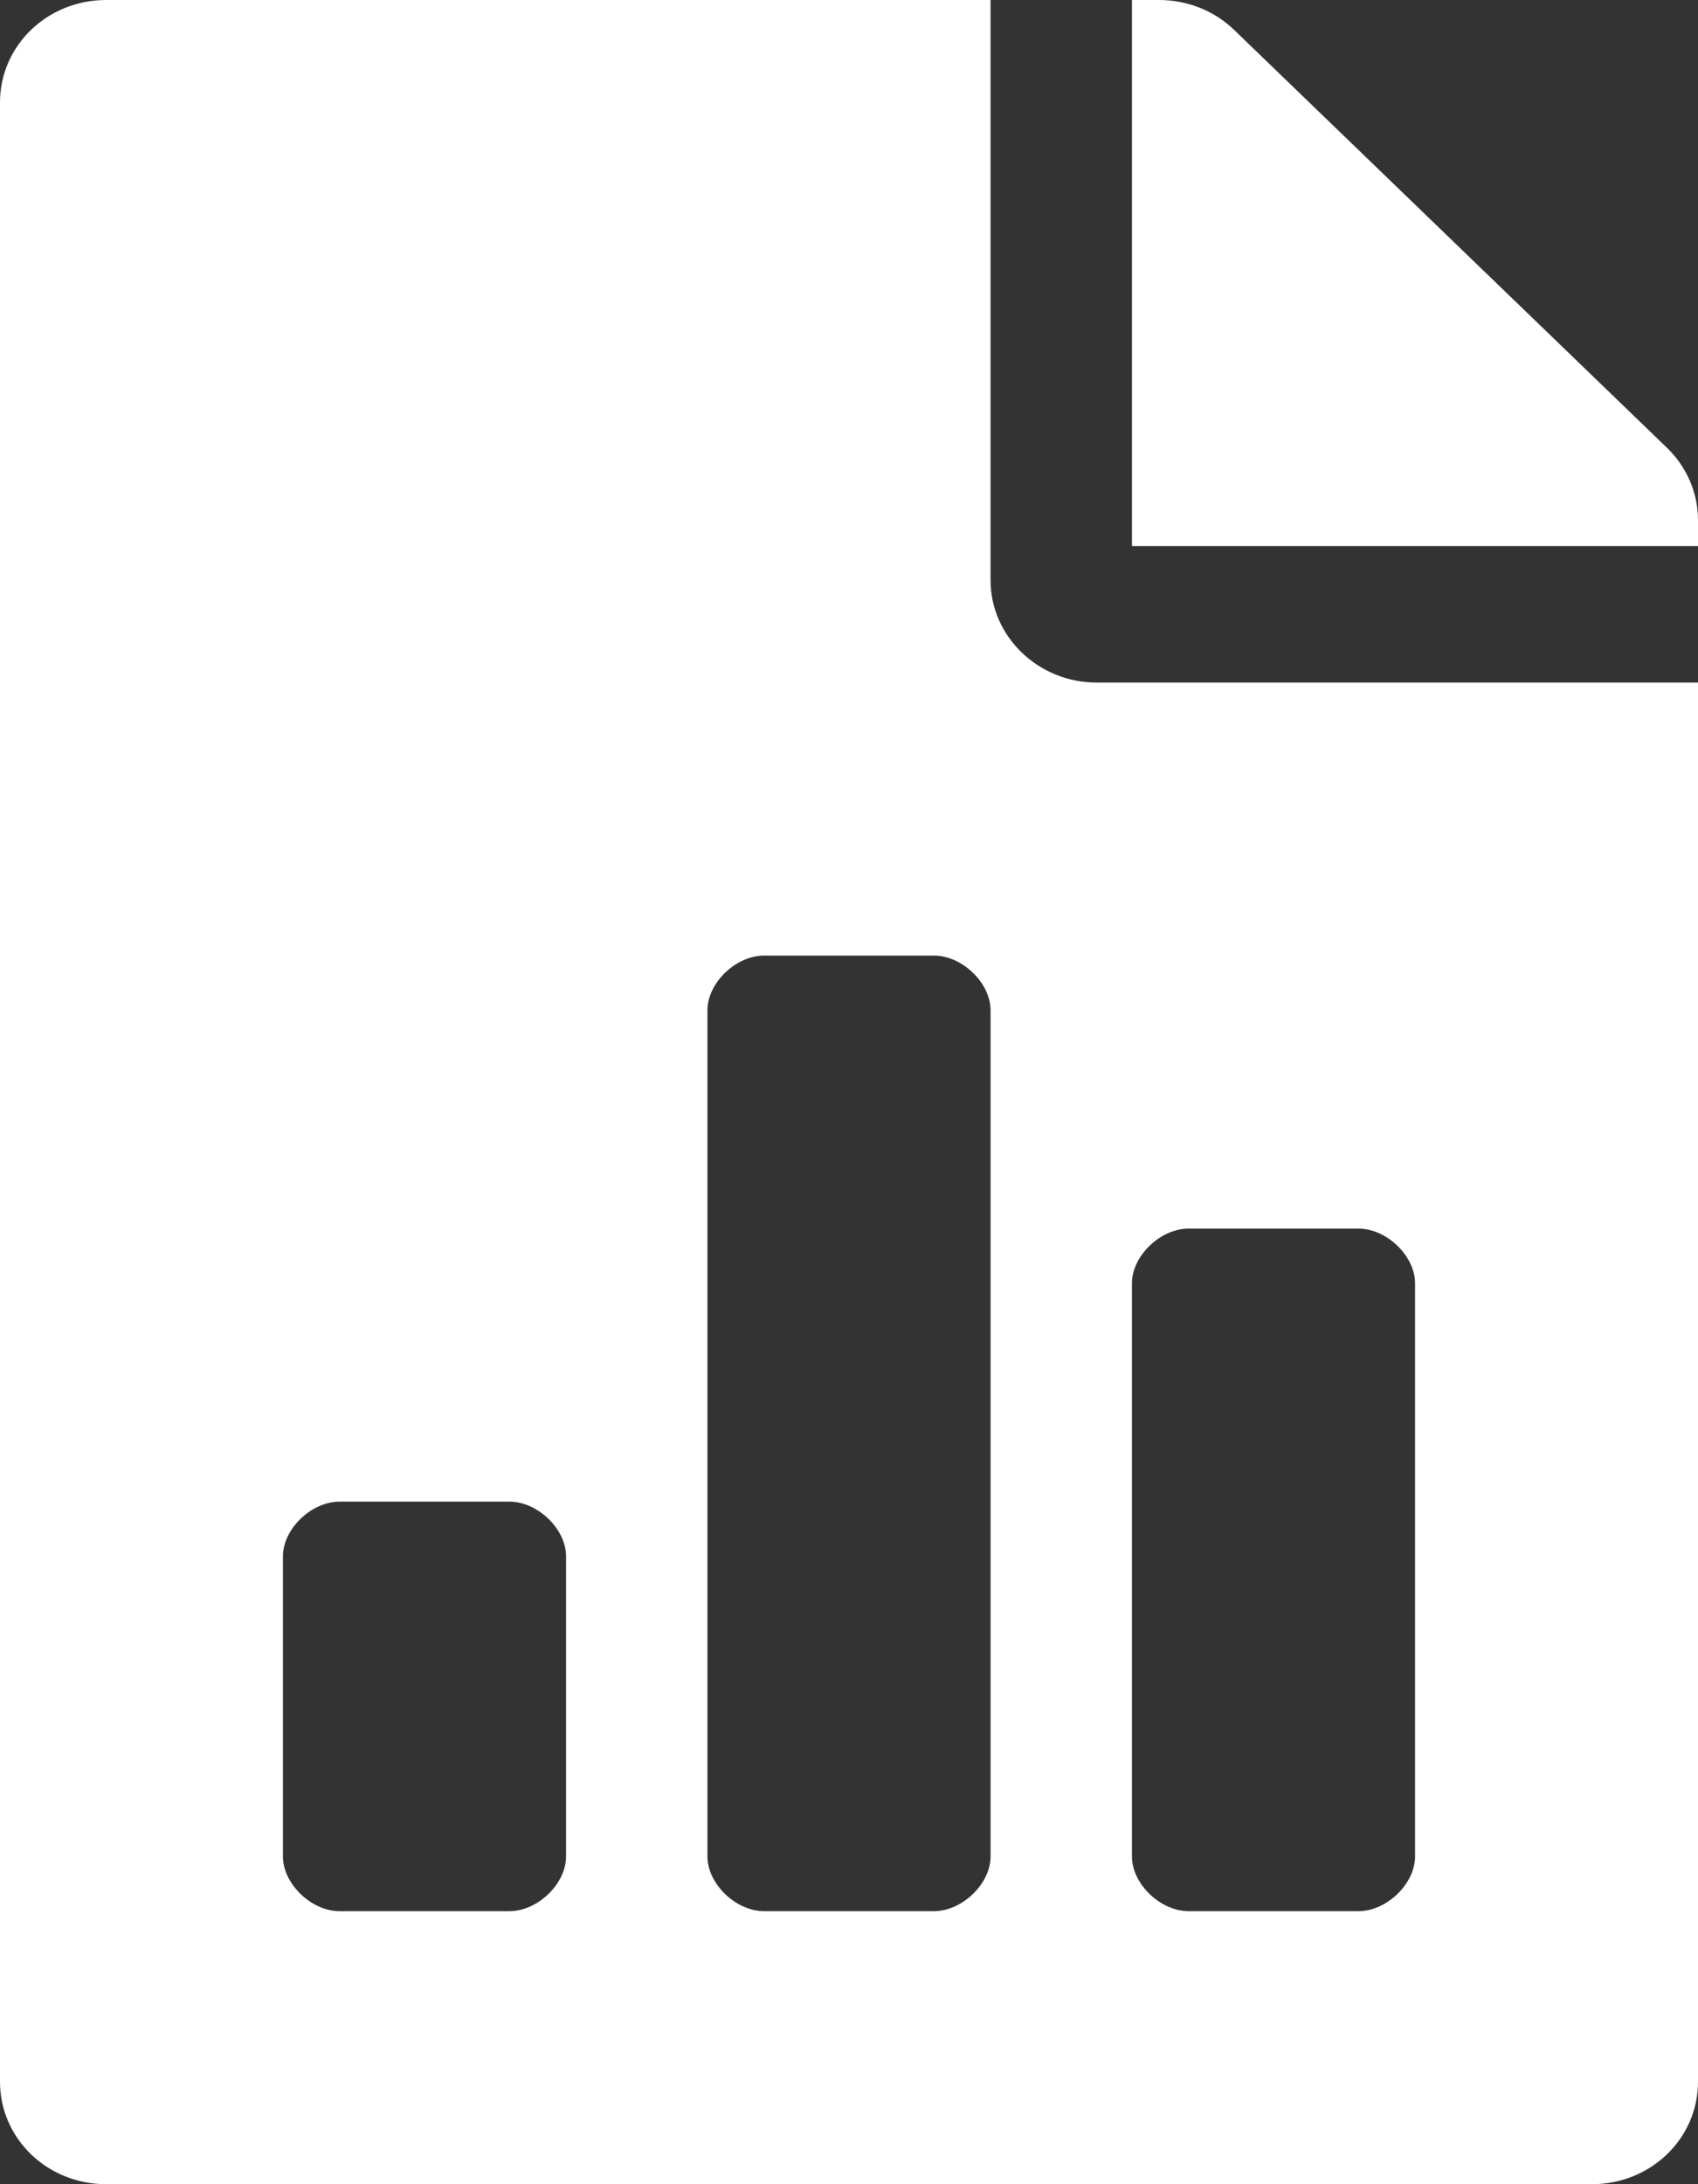
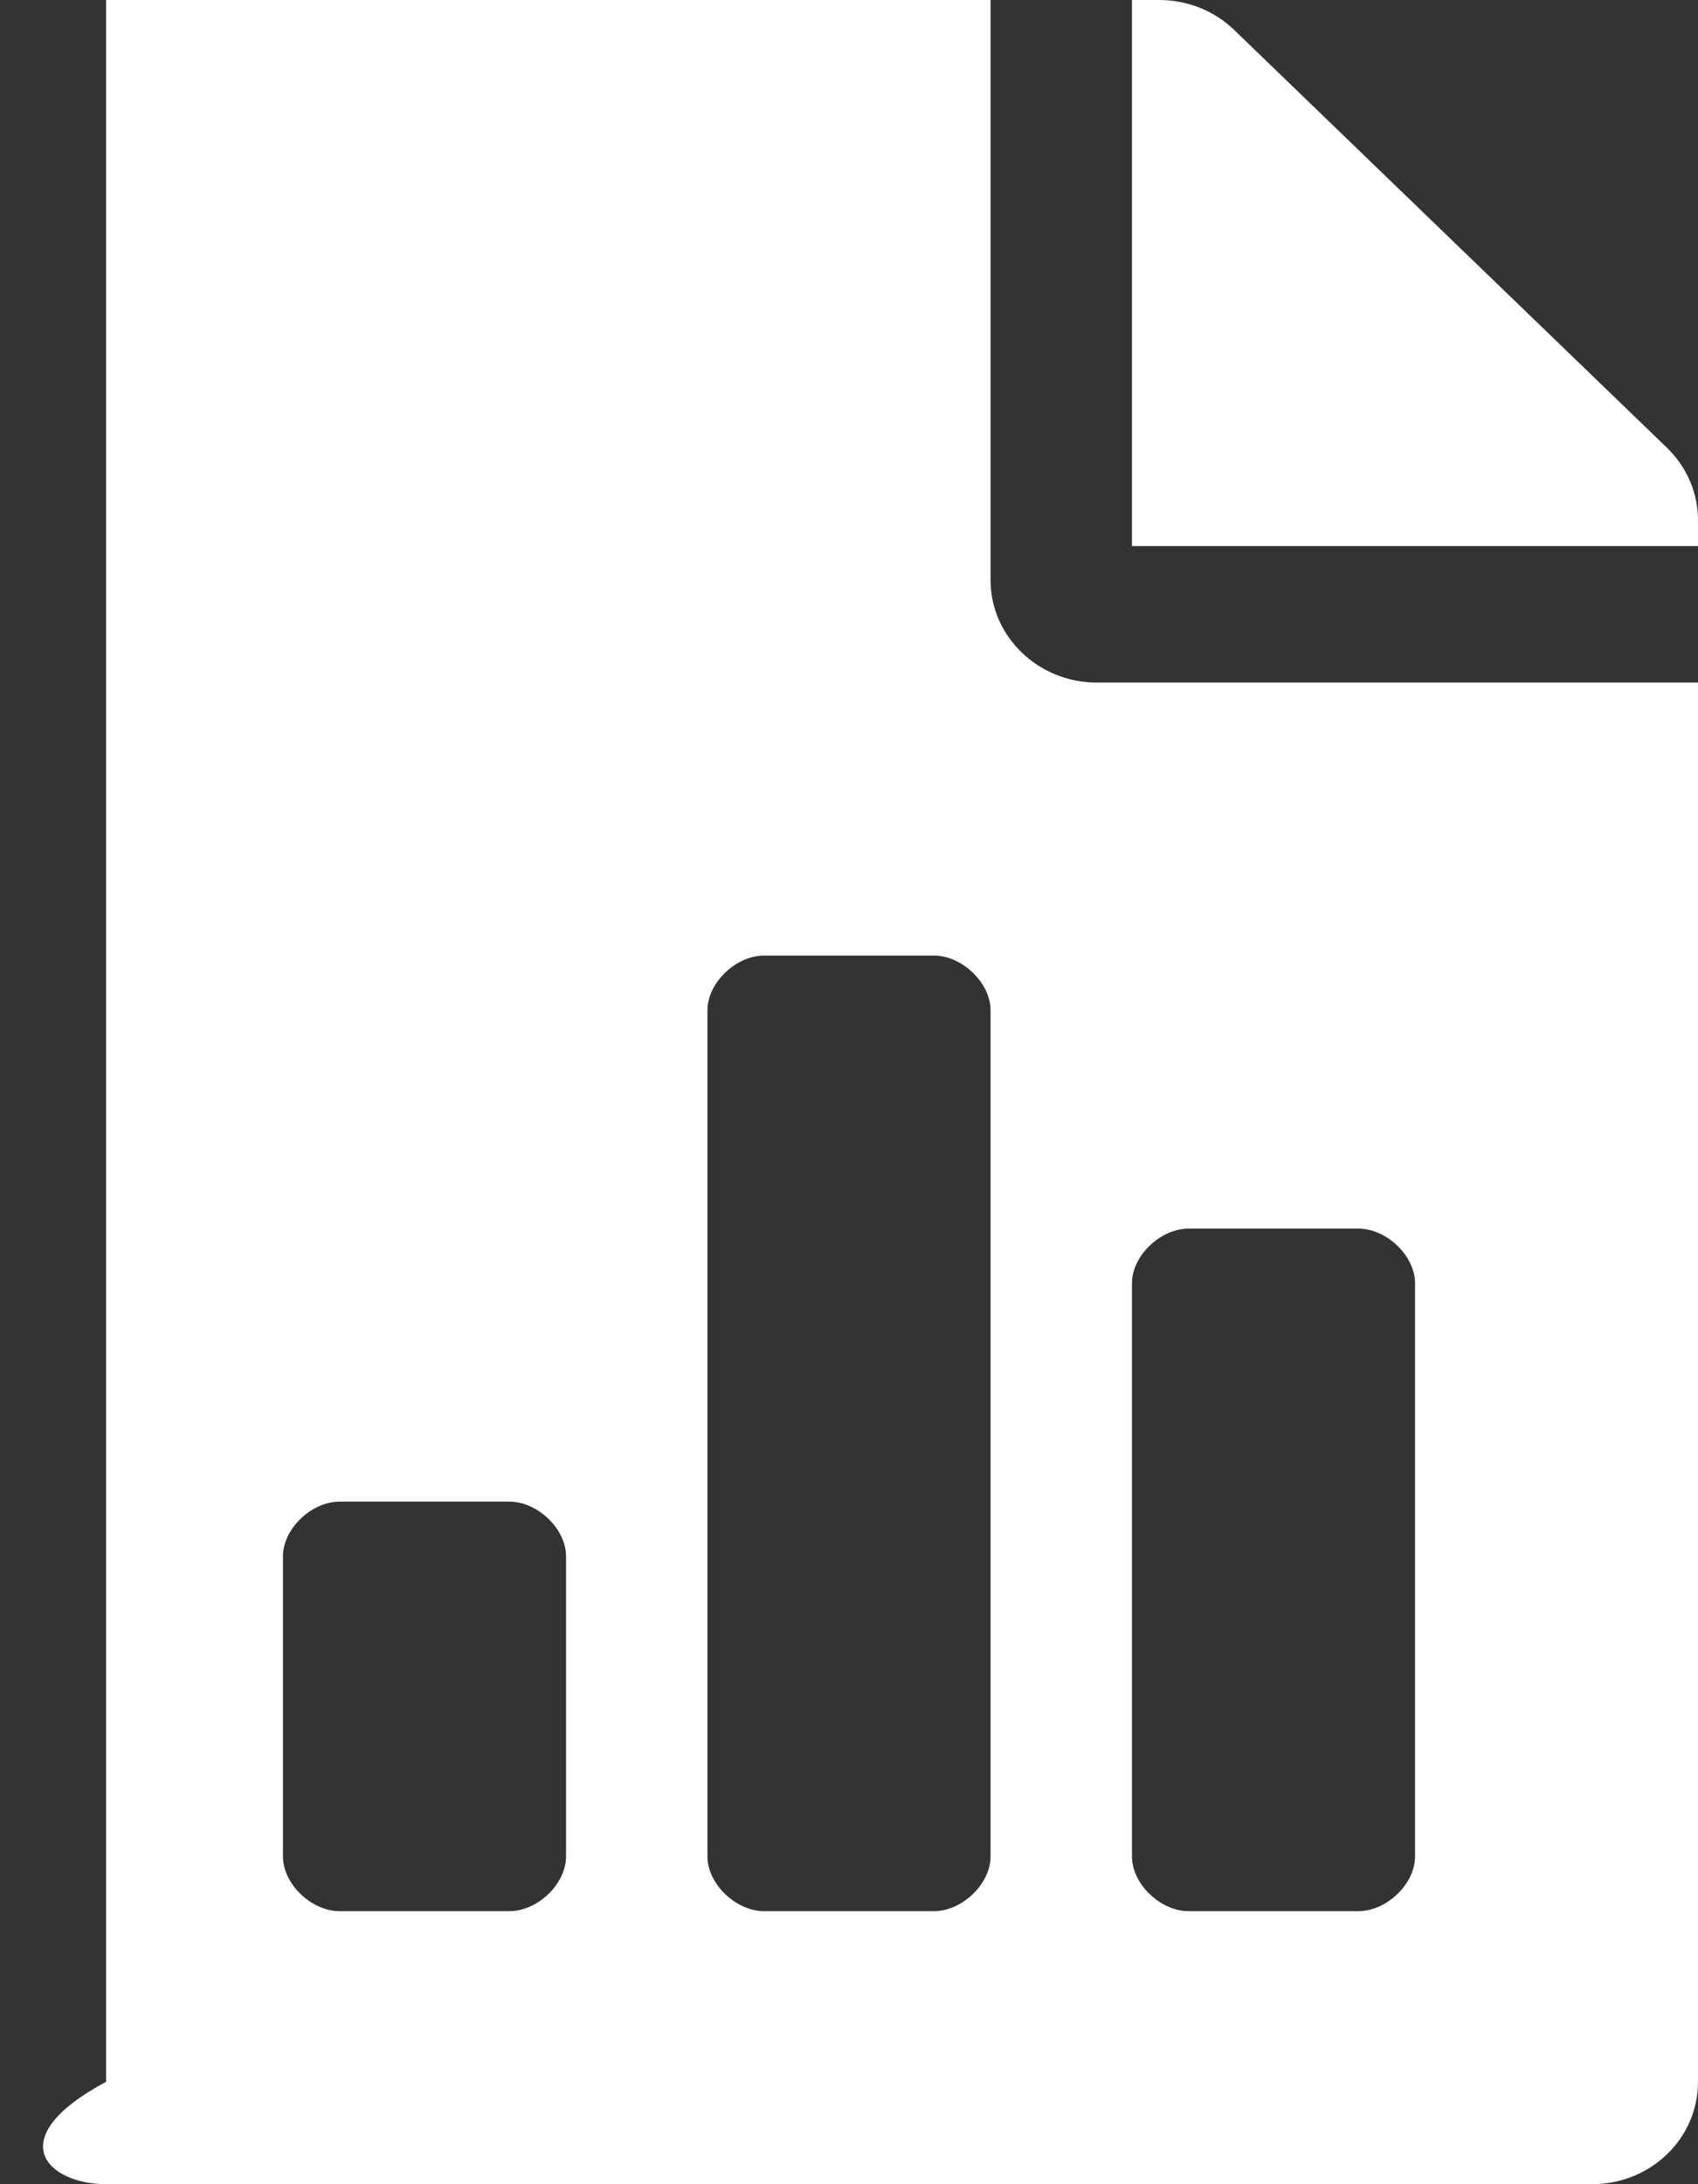
<svg xmlns="http://www.w3.org/2000/svg" width="14" height="18" viewBox="0 0 14 18" fill="none">
  <rect x="0" y="0" width="14" height="18" fill="#333333" stroke="none" />
-   <path d="M13.745 3.691L10.175 0.246C10.011 0.088 9.789 0 9.556 0H9.333V4.5H14V4.286C14 4.064 13.909 3.85 13.745 3.691ZM8.167 4.781V0H0.875C0.39 0 0 0.376 0 0.844V17.156C0 17.624 0.39 18 0.875 18H13.125C13.61 18 14 17.624 14 17.156V5.625H9.042C8.56 5.625 8.167 5.245 8.167 4.781ZM4.667 15.3C4.667 15.525 4.433 15.75 4.2 15.75H2.8C2.567 15.75 2.333 15.525 2.333 15.3V12.825C2.333 12.6 2.567 12.375 2.8 12.375H4.2C4.433 12.375 4.667 12.6 4.667 12.825V15.3ZM8.167 15.3C8.167 15.525 7.933 15.75 7.7 15.75H6.3C6.067 15.75 5.833 15.525 5.833 15.3V8.325C5.833 8.1 6.067 7.875 6.3 7.875H7.7C7.933 7.875 8.167 8.1 8.167 8.325V15.3ZM9.333 10.575C9.333 10.35 9.567 10.125 9.8 10.125H11.2C11.433 10.125 11.667 10.35 11.667 10.575V15.3C11.667 15.525 11.433 15.75 11.2 15.75H9.8C9.567 15.75 9.333 15.525 9.333 15.3V10.575Z" fill="white" />
+   <path d="M13.745 3.691L10.175 0.246C10.011 0.088 9.789 0 9.556 0H9.333V4.5H14V4.286C14 4.064 13.909 3.85 13.745 3.691ZM8.167 4.781V0H0.875V17.156C0 17.624 0.39 18 0.875 18H13.125C13.61 18 14 17.624 14 17.156V5.625H9.042C8.56 5.625 8.167 5.245 8.167 4.781ZM4.667 15.3C4.667 15.525 4.433 15.75 4.2 15.75H2.8C2.567 15.75 2.333 15.525 2.333 15.3V12.825C2.333 12.6 2.567 12.375 2.8 12.375H4.2C4.433 12.375 4.667 12.6 4.667 12.825V15.3ZM8.167 15.3C8.167 15.525 7.933 15.75 7.7 15.75H6.3C6.067 15.75 5.833 15.525 5.833 15.3V8.325C5.833 8.1 6.067 7.875 6.3 7.875H7.7C7.933 7.875 8.167 8.1 8.167 8.325V15.3ZM9.333 10.575C9.333 10.35 9.567 10.125 9.8 10.125H11.2C11.433 10.125 11.667 10.35 11.667 10.575V15.3C11.667 15.525 11.433 15.75 11.2 15.75H9.8C9.567 15.75 9.333 15.525 9.333 15.3V10.575Z" fill="white" />
</svg>